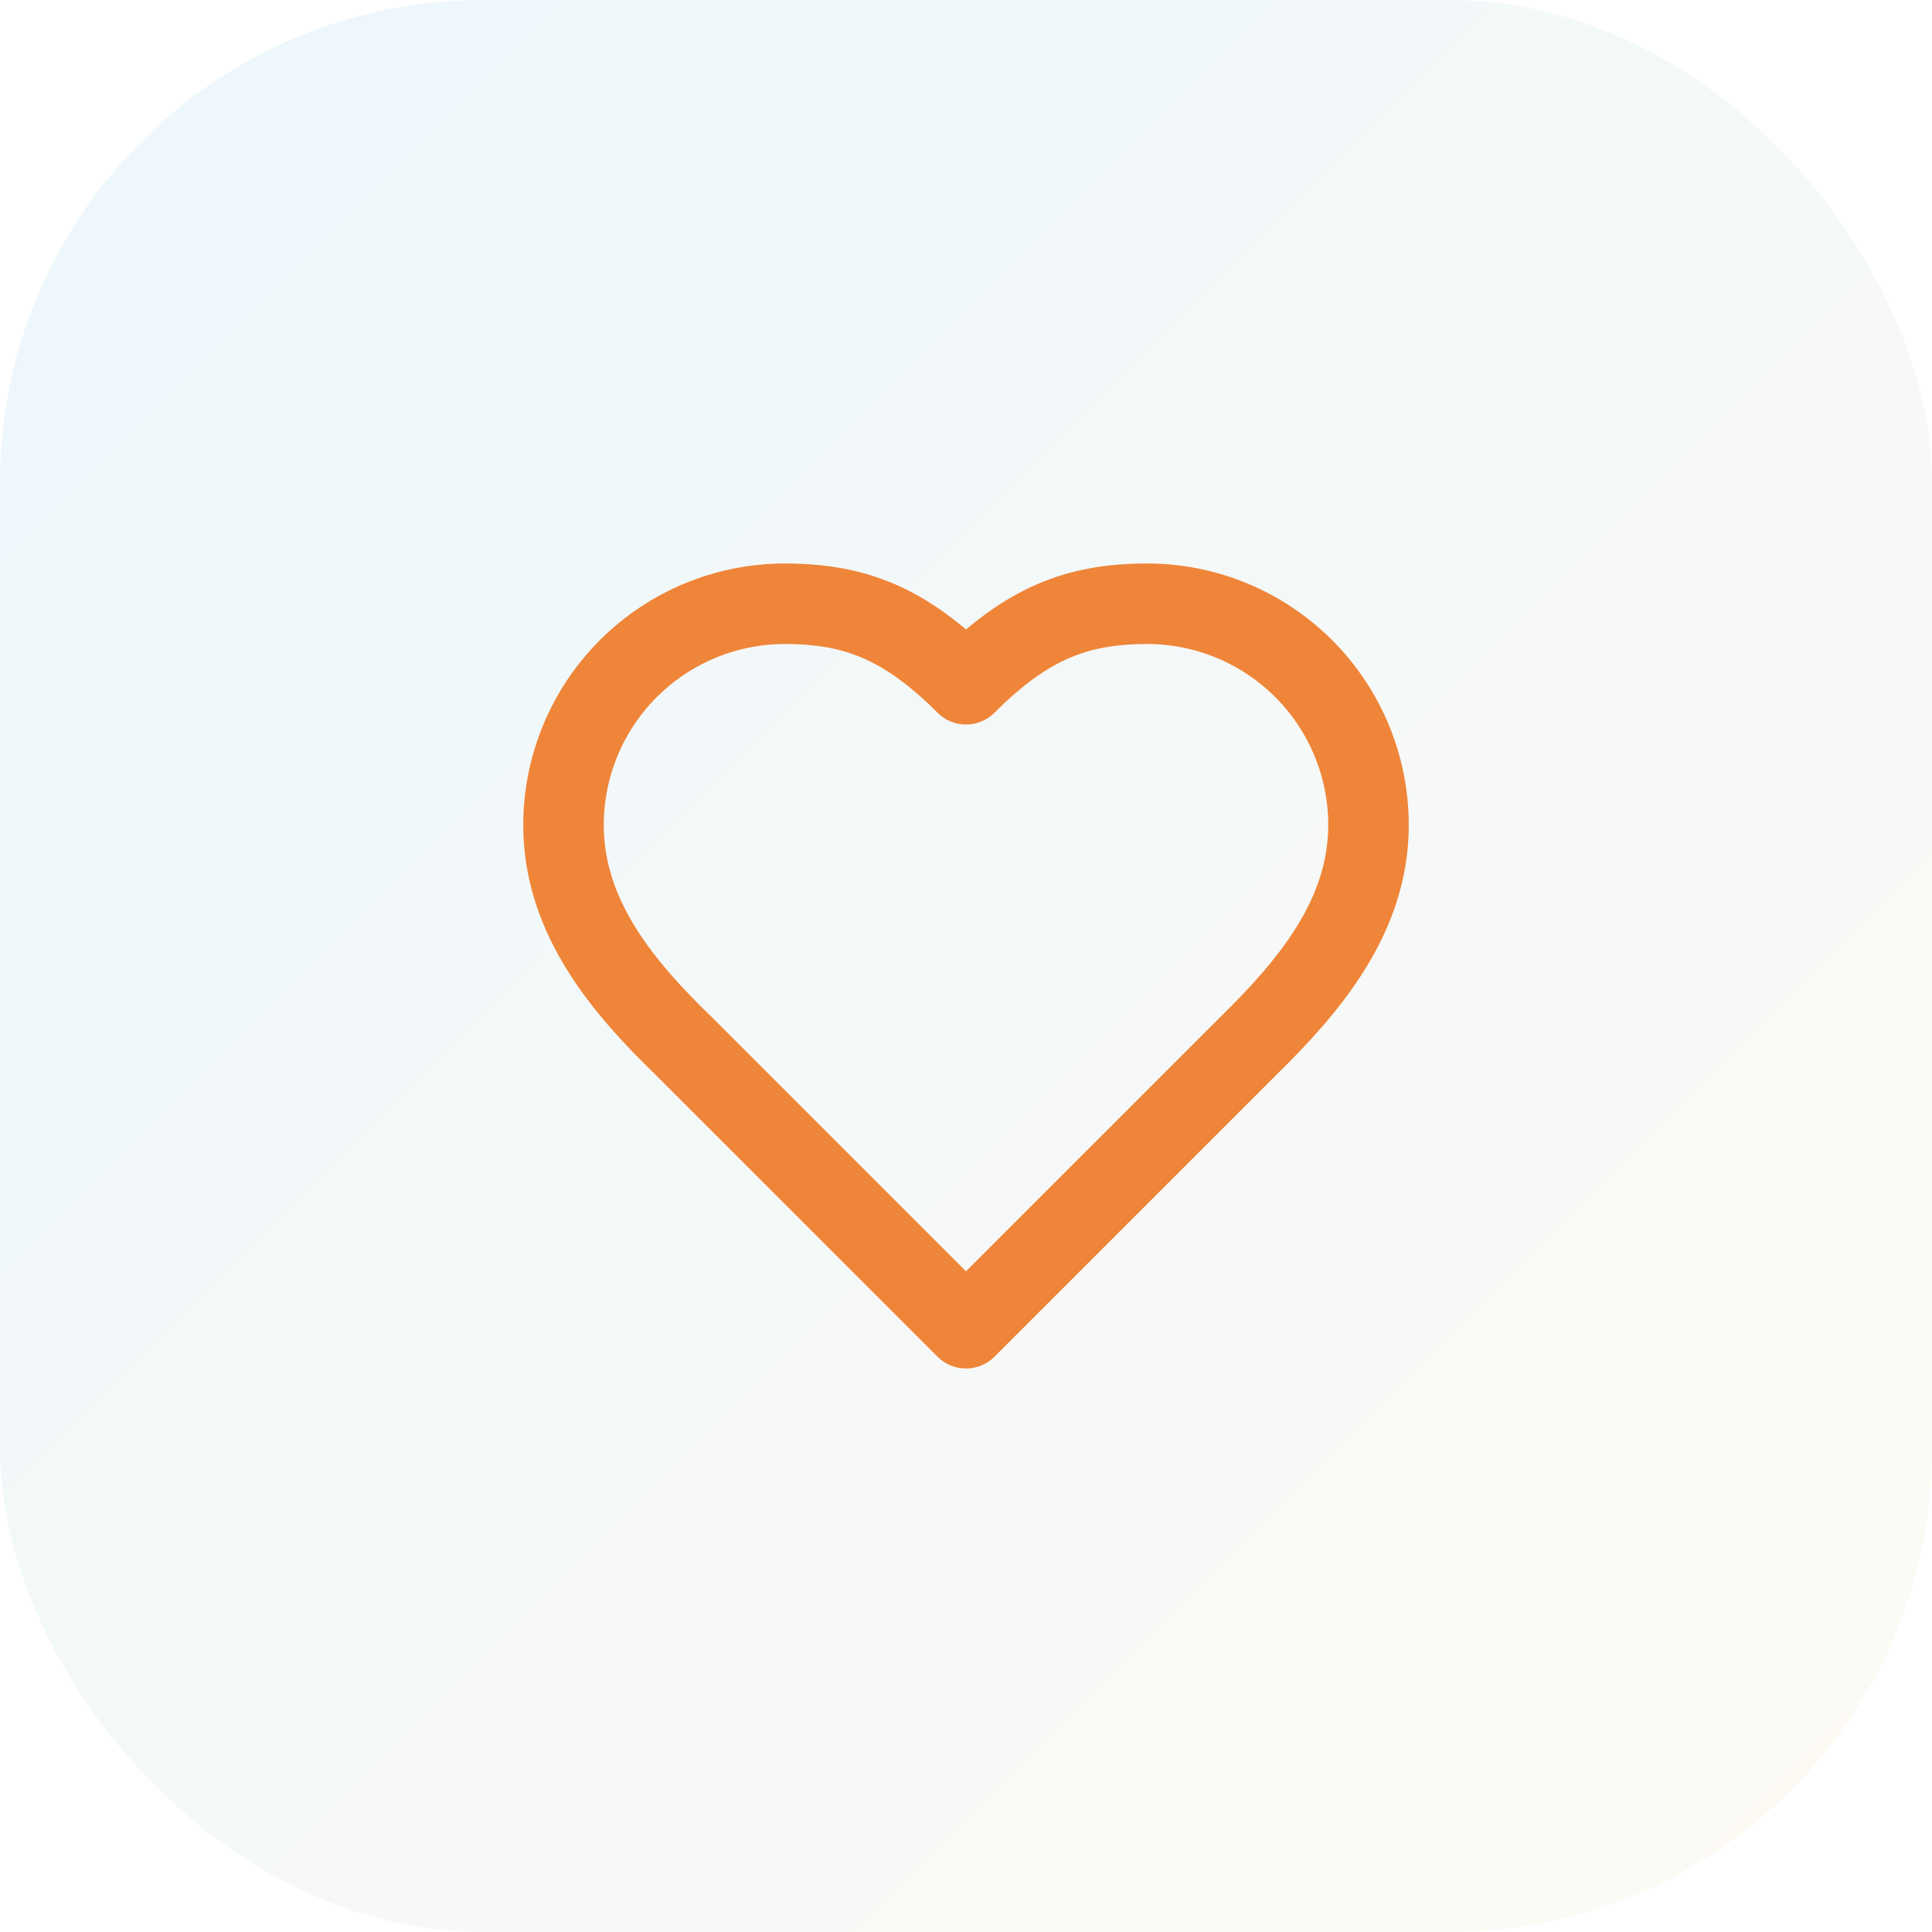
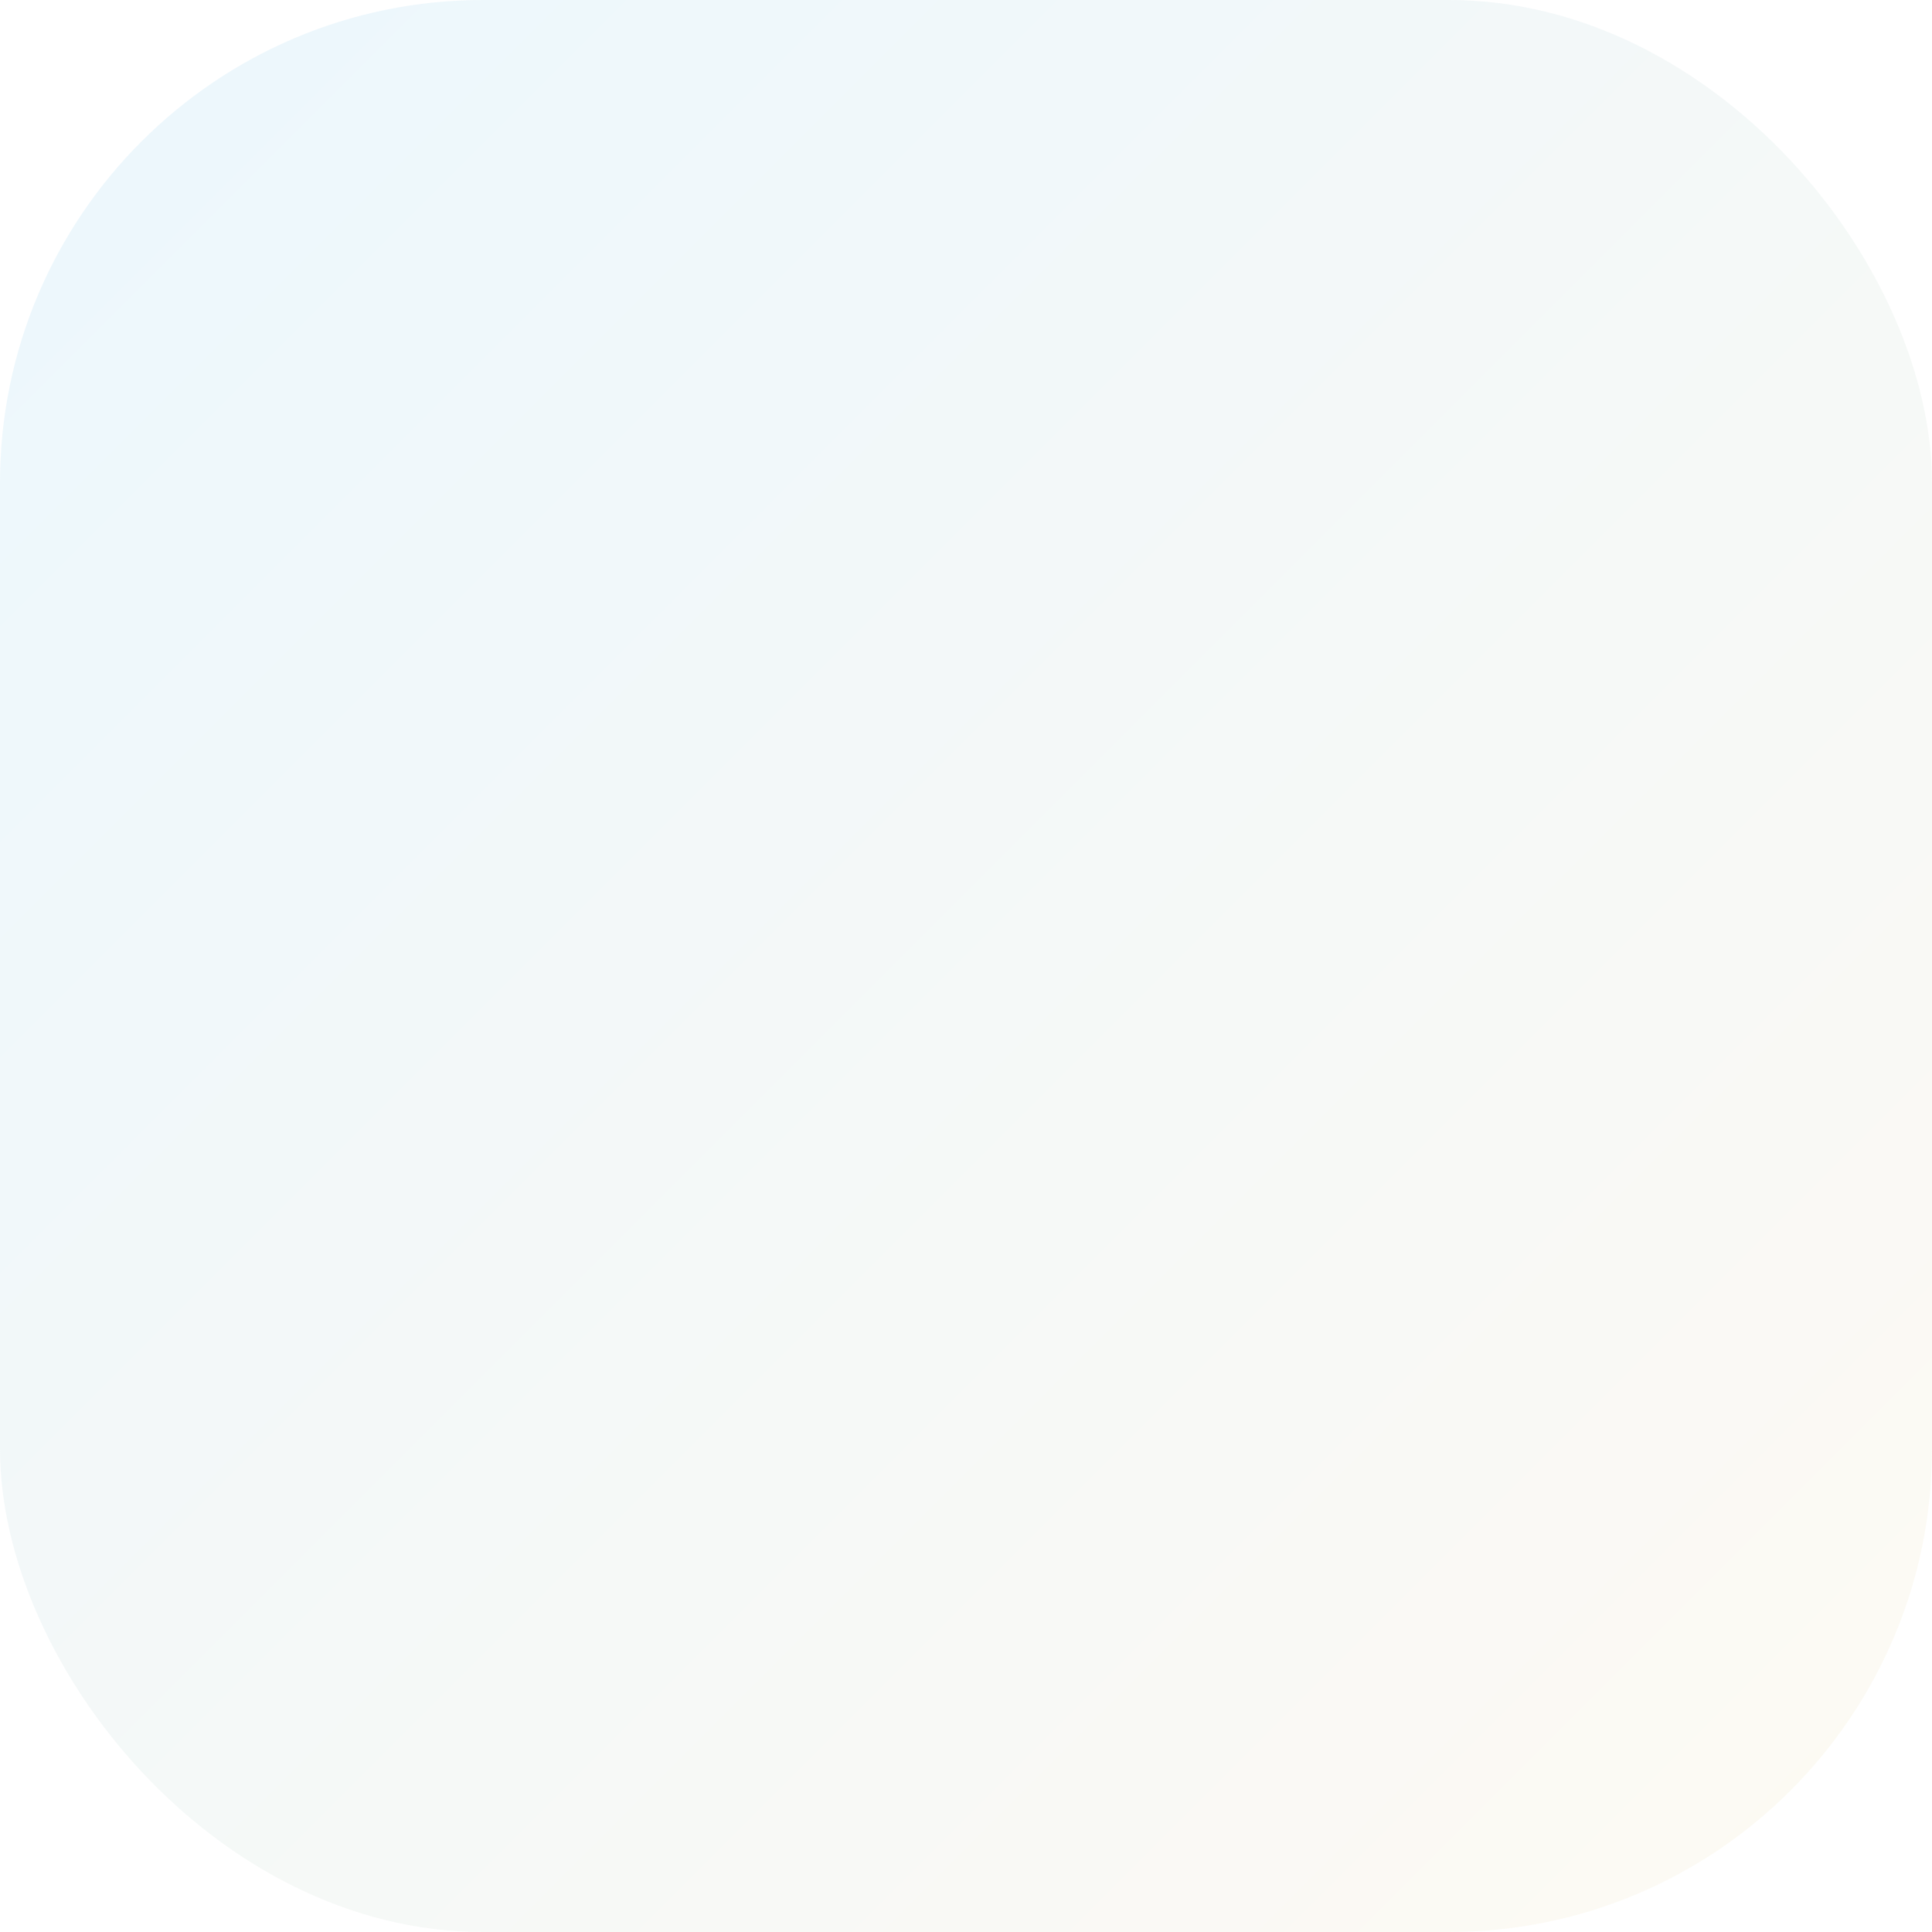
<svg xmlns="http://www.w3.org/2000/svg" width="64" height="64" viewBox="0 0 64 64" fill="none">
  <rect width="64" height="64" rx="16" fill="url(#paint0_linear_41_566)" />
-   <path d="M41.334 34.667C43.32 32.72 45.334 30.387 45.334 27.333C45.334 25.388 44.561 23.523 43.186 22.148C41.81 20.773 39.945 20 38 20C35.654 20 34 20.667 32 22.667C30 20.667 28.347 20 26 20C24.055 20 22.19 20.773 20.815 22.148C19.44 23.523 18.667 25.388 18.667 27.333C18.667 30.4 20.667 32.733 22.667 34.667L32 44L41.334 34.667Z" stroke="#EF8539" stroke-width="2.667" stroke-linecap="round" stroke-linejoin="round" />
  <defs>
    <linearGradient id="paint0_linear_41_566" x1="0" y1="0" x2="64" y2="64" gradientUnits="userSpaceOnUse">
      <stop stop-color="#42B6F0" stop-opacity="0.1" />
      <stop offset="1" stop-color="#F5D189" stop-opacity="0.1" />
    </linearGradient>
  </defs>
</svg>